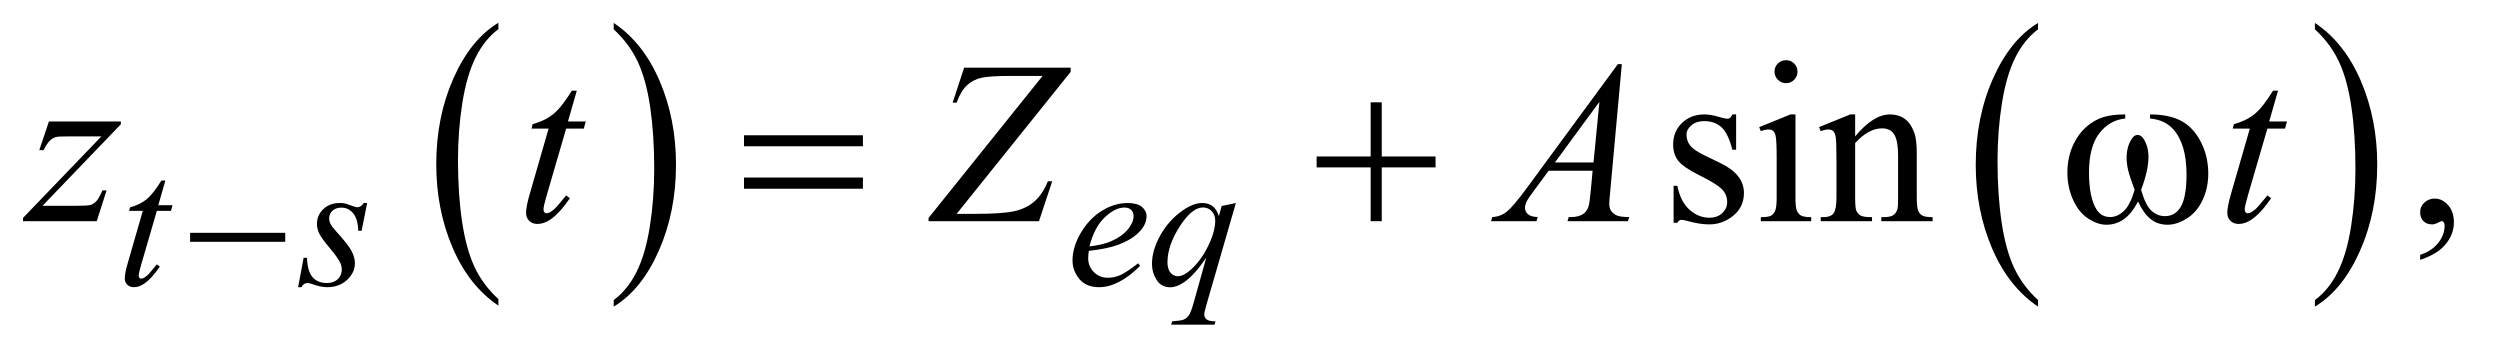
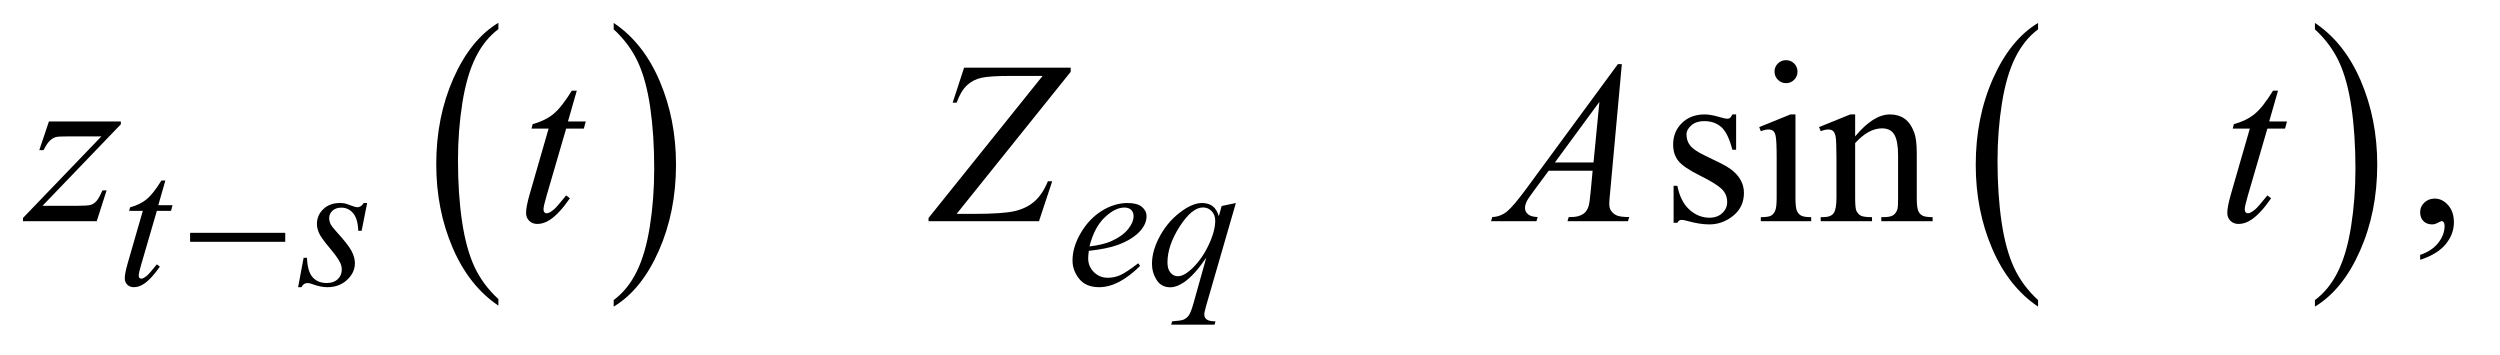
<svg xmlns="http://www.w3.org/2000/svg" stroke-dasharray="none" shape-rendering="auto" font-family="'Dialog'" text-rendering="auto" width="169" fill-opacity="1" color-interpolation="auto" color-rendering="auto" preserveAspectRatio="xMidYMid meet" font-size="12px" viewBox="0 0 169 24" fill="black" stroke="black" image-rendering="auto" stroke-miterlimit="10" stroke-linecap="square" stroke-linejoin="miter" font-style="normal" stroke-width="1" height="24" stroke-dashoffset="0" font-weight="normal" stroke-opacity="1">
  <defs id="genericDefs" />
  <g>
    <defs id="defs1">
      <clipPath clipPathUnits="userSpaceOnUse" id="clipPath1">
        <path d="M1.037 1.455 L108.007 1.455 L108.007 16.486 L1.037 16.486 L1.037 1.455 Z" />
      </clipPath>
      <clipPath clipPathUnits="userSpaceOnUse" id="clipPath2">
        <path d="M33.145 46.489 L33.145 526.699 L3450.699 526.699 L3450.699 46.489 Z" />
      </clipPath>
    </defs>
    <g transform="scale(1.576,1.576) translate(-1.037,-1.455) matrix(0.031,0,0,0.031,0,0)">
      <path d="M723.062 460.781 L723.062 469.797 Q682.406 442.516 659.742 389.703 Q637.078 336.891 637.078 274.125 Q637.078 208.828 660.914 155.18 Q684.75 101.531 723.062 78.438 L723.062 87.25 Q703.906 101.531 691.602 126.305 Q679.297 151.078 673.219 189.188 Q667.141 227.297 667.141 268.656 Q667.141 315.484 672.75 353.273 Q678.359 391.062 689.883 415.945 Q701.406 440.828 723.062 460.781 Z" stroke="none" clip-path="url(#clipPath2)" />
    </g>
    <g transform="matrix(0.049,0,0,0.049,-1.635,-2.293)">
      <path d="M880.016 87.25 L880.016 78.438 Q920.656 105.516 943.32 158.32 Q965.984 211.125 965.984 273.906 Q965.984 339.203 942.156 392.953 Q918.328 446.703 880.016 469.797 L880.016 460.781 Q899.328 446.5 911.633 421.727 Q923.938 396.953 929.93 358.945 Q935.922 320.938 935.922 279.375 Q935.922 232.75 930.398 194.852 Q924.875 156.953 913.266 132.078 Q901.656 107.203 880.016 87.25 Z" stroke="none" clip-path="url(#clipPath2)" />
    </g>
    <g transform="matrix(0.049,0,0,0.049,-1.635,-2.293)">
      <path d="M2845.062 460.781 L2845.062 469.797 Q2804.406 442.516 2781.742 389.703 Q2759.078 336.891 2759.078 274.125 Q2759.078 208.828 2782.914 155.18 Q2806.75 101.531 2845.062 78.438 L2845.062 87.25 Q2825.906 101.531 2813.602 126.305 Q2801.297 151.078 2795.219 189.188 Q2789.141 227.297 2789.141 268.656 Q2789.141 315.484 2794.75 353.273 Q2800.359 391.062 2811.883 415.945 Q2823.406 440.828 2845.062 460.781 Z" stroke="none" clip-path="url(#clipPath2)" />
    </g>
    <g transform="matrix(0.049,0,0,0.049,-1.635,-2.293)">
      <path d="M3227.016 87.25 L3227.016 78.438 Q3267.656 105.516 3290.32 158.32 Q3312.984 211.125 3312.984 273.906 Q3312.984 339.203 3289.156 392.953 Q3265.328 446.703 3227.016 469.797 L3227.016 460.781 Q3246.328 446.5 3258.633 421.727 Q3270.938 396.953 3276.93 358.945 Q3282.922 320.938 3282.922 279.375 Q3282.922 232.75 3277.398 194.852 Q3271.875 156.953 3260.266 132.078 Q3248.656 107.203 3227.016 87.25 Z" stroke="none" clip-path="url(#clipPath2)" />
    </g>
    <g transform="matrix(0.049,0,0,0.049,-1.635,-2.293)">
      <path d="M2428.5 204.656 L2428.5 253.406 L2423.344 253.406 Q2417.406 230.438 2408.109 222.156 Q2398.812 213.875 2384.438 213.875 Q2373.5 213.875 2366.781 219.656 Q2360.062 225.438 2360.062 232.469 Q2360.062 241.219 2365.062 247.469 Q2369.906 253.875 2384.75 261.062 L2407.562 272.156 Q2439.281 287.625 2439.281 312.938 Q2439.281 332.469 2424.516 344.422 Q2409.75 356.375 2391.469 356.375 Q2378.344 356.375 2361.469 351.688 Q2356.312 350.125 2353.031 350.125 Q2349.438 350.125 2347.406 354.188 L2342.25 354.188 L2342.25 303.094 L2347.406 303.094 Q2351.781 324.969 2364.125 336.062 Q2376.469 347.156 2391.781 347.156 Q2402.562 347.156 2409.359 340.828 Q2416.156 334.5 2416.156 325.594 Q2416.156 314.812 2408.578 307.469 Q2401 300.125 2378.344 288.875 Q2355.688 277.625 2348.656 268.562 Q2341.625 259.656 2341.625 246.062 Q2341.625 228.406 2353.734 216.531 Q2365.844 204.656 2385.062 204.656 Q2393.5 204.656 2405.531 208.25 Q2413.5 210.594 2416.156 210.594 Q2418.656 210.594 2420.062 209.5 Q2421.469 208.406 2423.344 204.656 L2428.5 204.656 ZM2497.406 129.812 Q2503.969 129.812 2508.578 134.422 Q2513.188 139.031 2513.188 145.594 Q2513.188 152.156 2508.578 156.844 Q2503.969 161.531 2497.406 161.531 Q2490.844 161.531 2486.156 156.844 Q2481.469 152.156 2481.469 145.594 Q2481.469 139.031 2486.078 134.422 Q2490.688 129.812 2497.406 129.812 ZM2510.375 204.656 L2510.375 319.656 Q2510.375 333.094 2512.328 337.547 Q2514.281 342 2518.109 344.188 Q2521.938 346.375 2532.094 346.375 L2532.094 352 L2462.562 352 L2462.562 346.375 Q2473.031 346.375 2476.625 344.344 Q2480.219 342.312 2482.328 337.625 Q2484.438 332.938 2484.438 319.656 L2484.438 264.5 Q2484.438 241.219 2483.031 234.344 Q2481.938 229.344 2479.594 227.391 Q2477.25 225.438 2473.188 225.438 Q2468.812 225.438 2462.562 227.781 L2460.375 222.156 L2503.5 204.656 L2510.375 204.656 ZM2592.719 234.969 Q2617.875 204.656 2640.688 204.656 Q2652.406 204.656 2660.844 210.516 Q2669.281 216.375 2674.281 229.812 Q2677.719 239.188 2677.719 258.562 L2677.719 319.656 Q2677.719 333.25 2679.906 338.094 Q2681.625 342 2685.453 344.188 Q2689.281 346.375 2699.594 346.375 L2699.594 352 L2628.812 352 L2628.812 346.375 L2631.781 346.375 Q2641.781 346.375 2645.766 343.328 Q2649.75 340.281 2651.312 334.344 Q2651.938 332 2651.938 319.656 L2651.938 261.062 Q2651.938 241.531 2646.859 232.703 Q2641.781 223.875 2629.75 223.875 Q2611.156 223.875 2592.719 244.188 L2592.719 319.656 Q2592.719 334.188 2594.438 337.625 Q2596.625 342.156 2600.453 344.266 Q2604.281 346.375 2616 346.375 L2616 352 L2545.219 352 L2545.219 346.375 L2548.344 346.375 Q2559.281 346.375 2563.109 340.828 Q2566.938 335.281 2566.938 319.656 L2566.938 266.531 Q2566.938 240.75 2565.766 235.125 Q2564.594 229.5 2562.172 227.469 Q2559.75 225.438 2555.688 225.438 Q2551.312 225.438 2545.219 227.781 L2542.875 222.156 L2586 204.656 L2592.719 204.656 L2592.719 234.969 ZM3372.188 405.281 L3372.188 398.406 Q3388.281 393.094 3397.109 381.922 Q3405.938 370.75 3405.938 358.25 Q3405.938 355.281 3404.531 353.25 Q3403.438 351.844 3402.344 351.844 Q3400.625 351.844 3394.844 354.969 Q3392.031 356.375 3388.906 356.375 Q3381.25 356.375 3376.719 351.844 Q3372.188 347.312 3372.188 339.344 Q3372.188 331.688 3378.047 326.219 Q3383.906 320.75 3392.344 320.75 Q3402.656 320.75 3410.703 329.734 Q3418.75 338.719 3418.75 353.562 Q3418.75 369.656 3407.578 383.484 Q3396.406 397.312 3372.188 405.281 Z" stroke="none" clip-path="url(#clipPath2)" />
    </g>
    <g transform="matrix(0.049,0,0,0.049,-1.635,-2.293)">
      <path d="M261.5 295.875 L251.75 329.875 L271.375 329.875 L269.25 337.75 L249.75 337.75 L228.25 411.5 Q224.75 423.375 224.75 426.875 Q224.75 429 225.75 430.125 Q226.75 431.25 228.125 431.25 Q231.25 431.25 236.375 426.875 Q239.375 424.375 249.75 411.5 L253.875 414.625 Q242.375 431.375 232.125 438.25 Q225.125 443 218 443 Q212.5 443 209 439.562 Q205.5 436.125 205.5 430.75 Q205.5 424 209.5 410.125 L230.375 337.75 L211.5 337.75 L212.75 332.875 Q226.5 329.125 235.625 321.688 Q244.75 314.25 256 295.875 L261.5 295.875 ZM539.875 326.875 L532.25 365.25 L527.625 365.25 Q527 348.5 520.5 340.875 Q514 333.25 504.375 333.25 Q496.625 333.25 492.062 337.5 Q487.5 341.75 487.5 347.75 Q487.5 351.875 489.312 355.625 Q491.125 359.375 497.25 366.125 Q513.5 383.875 518.25 392.875 Q523 401.875 523 409.875 Q523 422.875 512.188 432.938 Q501.375 443 484.875 443 Q475.875 443 464.125 438.75 Q460 437.25 457.75 437.25 Q452.125 437.25 449.25 443 L444.625 443 L452.25 402.5 L456.875 402.5 Q457.625 421.5 464.75 429.375 Q471.875 437.25 484.25 437.25 Q493.75 437.25 499.312 431.938 Q504.875 426.625 504.875 418.875 Q504.875 413.875 502.875 409.625 Q499.375 402.125 488.188 388.875 Q477 375.625 473.812 369 Q470.625 362.375 470.625 355.75 Q470.625 343.625 479.438 335.25 Q488.25 326.875 502.125 326.875 Q506.125 326.875 509.375 327.5 Q511.125 327.875 517.562 330.312 Q524 332.75 526.125 332.75 Q531.5 332.75 535.125 326.875 L539.875 326.875 ZM1535.5 392.875 Q1534.625 399.125 1534.625 403.25 Q1534.625 414.375 1542.5 422.188 Q1550.375 430 1561.625 430 Q1570.625 430 1578.938 426.312 Q1587.25 422.625 1603.625 410 L1606.25 413.625 Q1576.625 443 1549.75 443 Q1531.5 443 1522.25 431.5 Q1513 420 1513 406.125 Q1513 387.5 1524.5 368 Q1536 348.5 1553.375 337.688 Q1570.75 326.875 1589.125 326.875 Q1602.375 326.875 1608.75 332.25 Q1615.125 337.625 1615.125 345 Q1615.125 355.375 1606.875 364.875 Q1596 377.25 1574.875 384.875 Q1560.875 390 1535.5 392.875 ZM1536.375 386.75 Q1554.875 384.625 1566.5 379.5 Q1581.875 372.625 1589.562 363.062 Q1597.25 353.5 1597.25 344.875 Q1597.25 339.625 1593.938 336.375 Q1590.625 333.125 1584.5 333.125 Q1571.75 333.125 1557.438 346.688 Q1543.125 360.25 1536.375 386.75 ZM1738.375 326.875 L1697.5 468.125 Q1694.75 477.875 1694.75 480.625 Q1694.75 483.5 1696.188 485.562 Q1697.625 487.625 1700.125 488.625 Q1704 490.125 1710.25 490.125 L1709 494.75 L1649.125 494.75 L1650.375 490.125 Q1662.625 489.125 1665.625 488 Q1670.375 486.125 1673.438 481.875 Q1676.5 477.625 1680.25 464 L1697.5 402.375 Q1681 426.5 1666.75 436.25 Q1656.625 443.125 1647.875 443.125 Q1635.375 443.125 1629 432.938 Q1622.625 422.75 1622.625 410.875 Q1622.625 392 1634.25 371.25 Q1645.875 350.5 1664.875 337.25 Q1679.625 326.875 1691.625 326.875 Q1700.5 326.875 1706.25 331.188 Q1712 335.5 1714.875 345 L1718.75 331 L1738.375 326.875 ZM1709.875 351.25 Q1709.875 343.25 1705 338.125 Q1700.125 333 1693 333 Q1677.75 333 1660.875 359.25 Q1644 385.5 1644 408.75 Q1644 418.125 1648.188 423 Q1652.375 427.875 1658.375 427.875 Q1666 427.875 1675.625 419.375 Q1690.25 406.5 1700.062 386.312 Q1709.875 366.125 1709.875 351.25 Z" stroke="none" clip-path="url(#clipPath2)" />
    </g>
    <g transform="matrix(0.049,0,0,0.049,-1.635,-2.293)">
      <path d="M100.875 214.344 L200.094 214.344 L200.094 218.25 L91.969 330.75 L137.75 330.75 Q154 330.75 158.375 329.5 Q162.75 328.25 166.422 324.188 Q170.094 320.125 174.625 309.5 L180.406 309.5 L166.812 352 L65.094 352 L65.094 347.469 L173.219 234.969 L128.219 234.969 Q114 234.969 111.031 235.75 Q106.656 236.688 102.359 240.672 Q98.062 244.656 93.531 253.875 L87.594 253.875 L100.875 214.344 ZM829.125 171.844 L816.938 214.344 L841.469 214.344 L838.812 224.188 L814.438 224.188 L787.562 316.375 Q783.188 331.219 783.188 335.594 Q783.188 338.25 784.438 339.656 Q785.688 341.062 787.406 341.062 Q791.312 341.062 797.719 335.594 Q801.469 332.469 814.438 316.375 L819.594 320.281 Q805.219 341.219 792.406 349.812 Q783.656 355.75 774.75 355.75 Q767.875 355.75 763.5 351.453 Q759.125 347.156 759.125 340.438 Q759.125 332 764.125 314.656 L790.219 224.188 L766.625 224.188 L768.188 218.094 Q785.375 213.406 796.781 204.109 Q808.188 194.812 822.25 171.844 L829.125 171.844 ZM1363.438 140.125 L1510.469 140.125 L1510.469 145.906 L1353.125 341.844 L1377.656 341.844 Q1417.344 341.844 1433.672 337.938 Q1450 334.031 1460.859 324.344 Q1471.719 314.656 1479.062 296.844 L1485 296.844 L1466.719 352 L1314.375 352 L1314.375 347.469 L1471.719 151.531 L1427.812 151.531 Q1399.062 151.531 1387.344 154.109 Q1375.625 156.688 1367.266 164.578 Q1358.906 172.469 1353.125 188.406 L1347.656 188.406 L1363.438 140.125 ZM2270.844 135.281 L2254.75 311.531 Q2253.5 323.875 2253.5 327.781 Q2253.5 334.031 2255.844 337.312 Q2258.812 341.844 2263.891 344.031 Q2268.969 346.219 2281 346.219 L2279.281 352 L2195.844 352 L2197.562 346.219 L2201.156 346.219 Q2211.312 346.219 2217.719 341.844 Q2222.25 338.875 2224.75 332 Q2226.469 327.156 2228.031 309.188 L2230.531 282.312 L2169.906 282.312 L2148.344 311.531 Q2141 321.375 2139.125 325.672 Q2137.25 329.969 2137.25 333.719 Q2137.25 338.719 2141.312 342.312 Q2145.375 345.906 2154.75 346.219 L2153.031 352 L2090.375 352 L2092.094 346.219 Q2103.656 345.75 2112.484 338.484 Q2121.312 331.219 2138.812 307.469 L2265.375 135.281 L2270.844 135.281 ZM2239.906 187.312 L2178.5 270.906 L2231.781 270.906 L2239.906 187.312 ZM3176.125 171.844 L3163.938 214.344 L3188.469 214.344 L3185.812 224.188 L3161.438 224.188 L3134.562 316.375 Q3130.188 331.219 3130.188 335.594 Q3130.188 338.25 3131.438 339.656 Q3132.688 341.062 3134.406 341.062 Q3138.312 341.062 3144.719 335.594 Q3148.469 332.469 3161.438 316.375 L3166.594 320.281 Q3152.219 341.219 3139.406 349.812 Q3130.656 355.75 3121.75 355.75 Q3114.875 355.75 3110.5 351.453 Q3106.125 347.156 3106.125 340.438 Q3106.125 332 3111.125 314.656 L3137.219 224.188 L3113.625 224.188 L3115.188 218.094 Q3132.375 213.406 3143.781 204.109 Q3155.188 194.812 3169.25 171.844 L3176.125 171.844 Z" stroke="none" clip-path="url(#clipPath2)" />
    </g>
    <g transform="matrix(0.049,0,0,0.049,-1.635,-2.293)">
      <path d="M295.625 368 L426.875 368 L426.875 380.375 L295.625 380.375 L295.625 368 Z" stroke="none" clip-path="url(#clipPath2)" />
    </g>
    <g transform="matrix(0.049,0,0,0.049,-1.635,-2.293)">
-       <path d="M1059.781 233.406 L1223.844 233.406 L1223.844 248.562 L1059.781 248.562 L1059.781 233.406 ZM1059.781 291.688 L1223.844 291.688 L1223.844 307.156 L1059.781 307.156 L1059.781 291.688 ZM1924.312 187.938 L1939.625 187.938 L1939.625 262.625 L2013.844 262.625 L2013.844 277.781 L1939.625 277.781 L1939.625 352 L1924.312 352 L1924.312 277.781 L1849.781 277.781 L1849.781 262.625 L1924.312 262.625 L1924.312 187.938 ZM2999.562 210.281 L2999.562 204.656 Q3025.969 204.656 3042.688 213.641 Q3059.406 222.625 3069.641 242.547 Q3079.875 262.469 3079.875 286.219 Q3079.875 306.375 3071.906 323.094 Q3063.938 339.812 3050.109 348.328 Q3036.281 356.844 3023.781 356.844 Q3010.031 356.844 3000.344 349.031 Q2990.656 341.219 2983 324.812 Q2974.406 341.375 2963.547 349.109 Q2952.688 356.844 2939.25 356.844 Q2927.531 356.844 2914.484 348.484 Q2901.438 340.125 2893.469 322.703 Q2885.5 305.281 2885.5 284.969 Q2885.5 262.938 2894.406 244.812 Q2901.281 230.75 2911.984 221.531 Q2922.688 212.312 2934.719 208.484 Q2946.75 204.656 2965.344 204.656 L2965.344 210.281 Q2943.625 212.469 2929.484 230.828 Q2915.344 249.188 2915.344 284.812 Q2915.344 319.969 2926.125 336.375 Q2932.688 346.219 2944.562 346.219 Q2954.406 346.219 2963.234 338.094 Q2972.062 329.969 2978.312 308.719 Q2971.438 290.438 2969.328 281.531 Q2967.219 272.625 2967.219 264.5 Q2967.219 249.344 2974.25 238.406 Q2977.688 232.938 2982.375 232.938 Q2987.219 232.938 2990.656 238.406 Q2997.375 248.719 2997.375 263.562 Q2997.375 281.688 2987.219 308.719 Q2993.312 330.125 3001.516 337.547 Q3009.719 344.969 3020.031 344.969 Q3032.219 344.969 3039.719 335.438 Q3049.875 322.625 3049.875 287.469 Q3049.875 244.812 3030.969 224.5 Q3019.562 212.156 2999.562 210.281 Z" stroke="none" clip-path="url(#clipPath2)" />
-     </g>
+       </g>
  </g>
</svg>